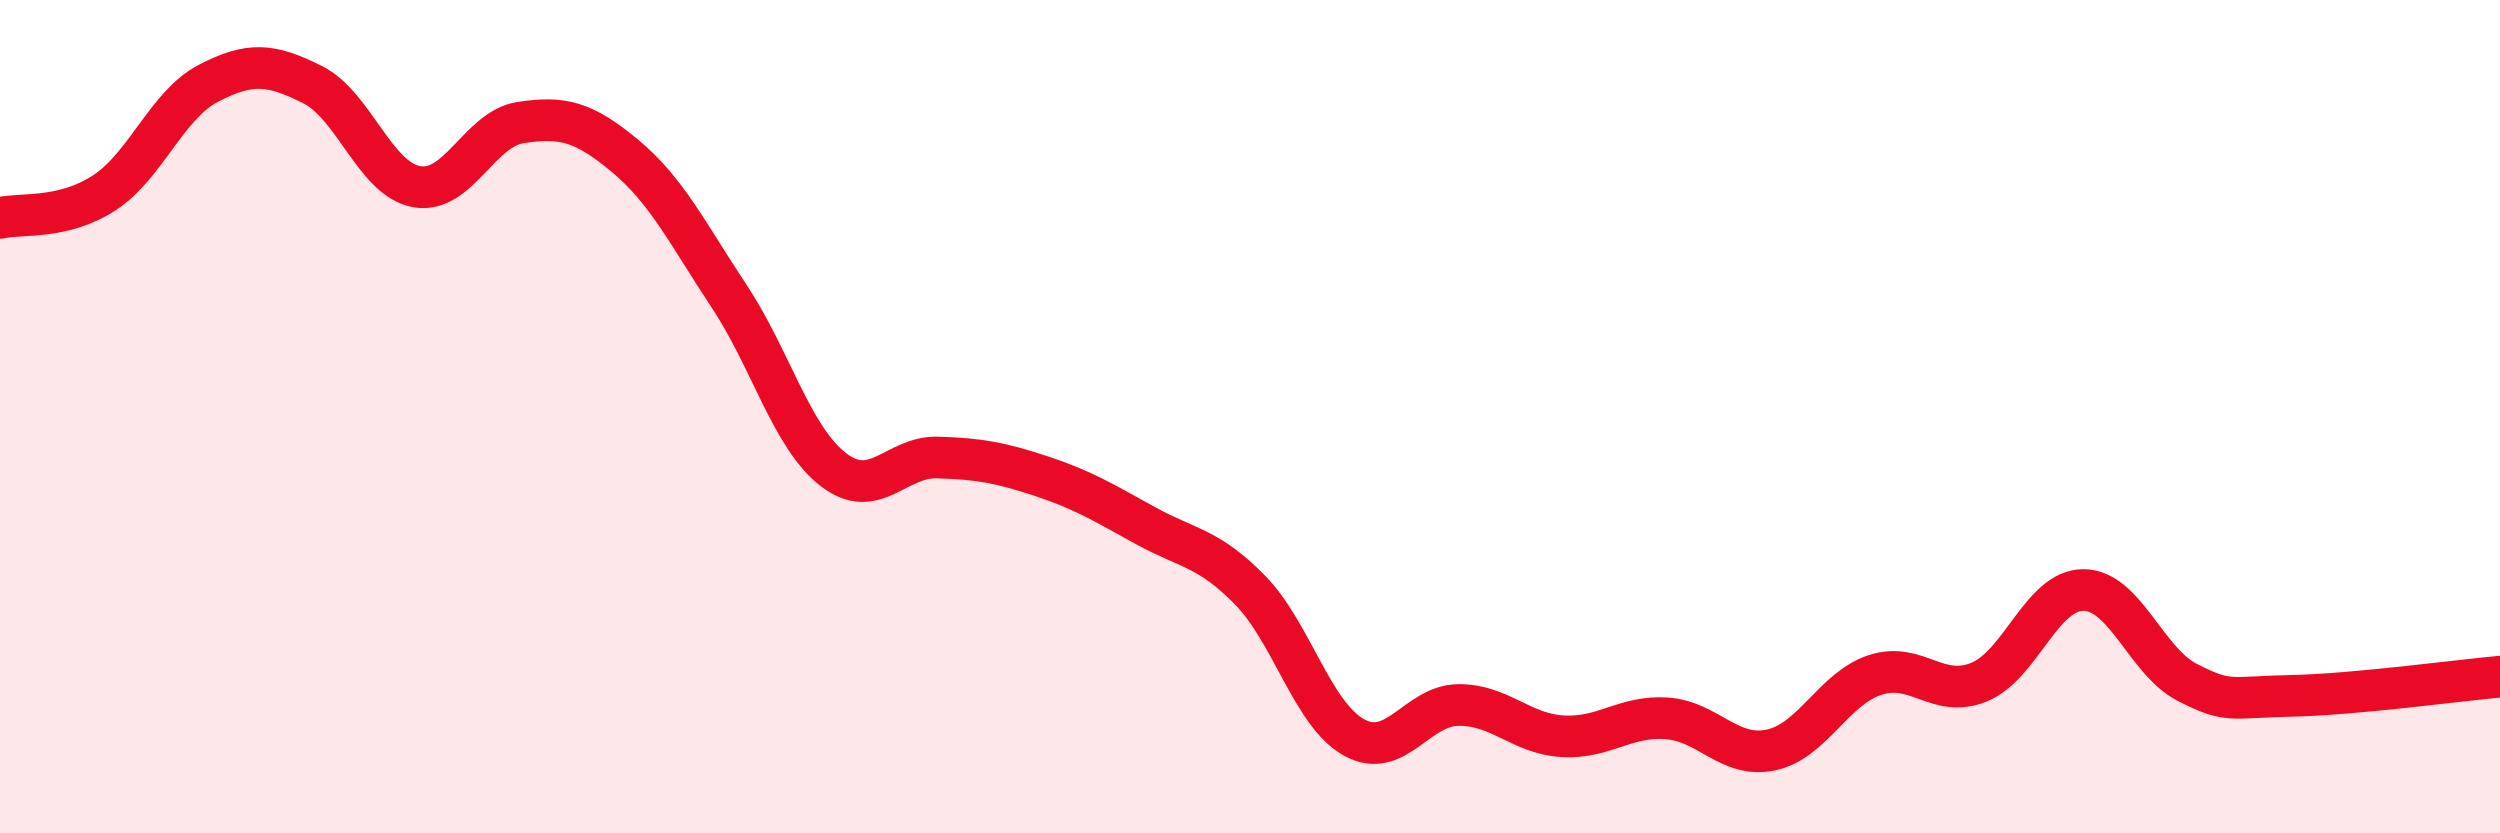
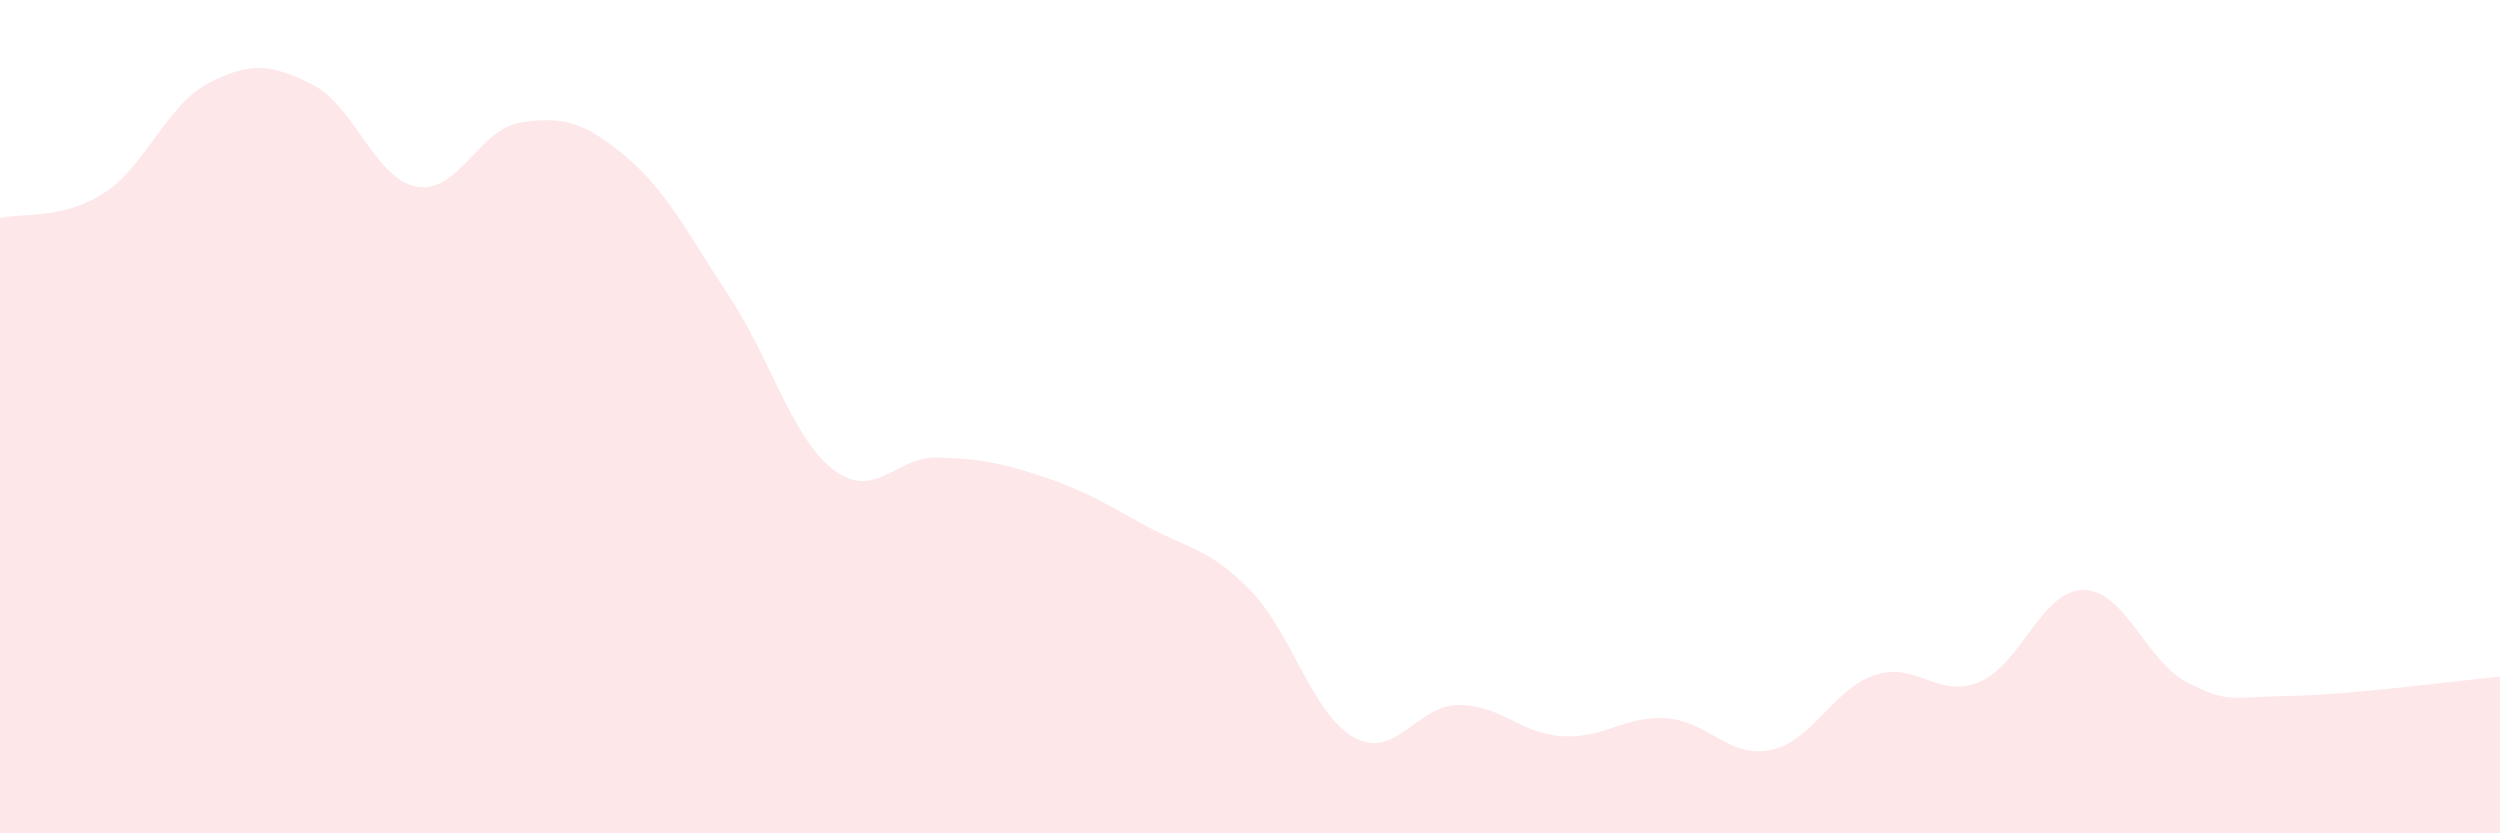
<svg xmlns="http://www.w3.org/2000/svg" width="60" height="20" viewBox="0 0 60 20">
  <path d="M 0,5.23 C 0.5,5.11 1.5,5.28 2.5,4.63 C 3.5,3.98 4,2.52 5,2 C 6,1.48 6.5,1.53 7.5,2.03 C 8.5,2.53 9,4.3 10,4.48 C 11,4.66 11.5,3.09 12.5,2.94 C 13.5,2.79 14,2.91 15,3.74 C 16,4.57 16.5,5.6 17.5,7.11 C 18.5,8.62 19,10.5 20,11.27 C 21,12.04 21.5,10.95 22.5,10.98 C 23.5,11.01 24,11.1 25,11.43 C 26,11.76 26.5,12.07 27.5,12.62 C 28.5,13.17 29,13.14 30,14.16 C 31,15.18 31.5,17.15 32.5,17.7 C 33.5,18.25 34,16.93 35,16.92 C 36,16.91 36.5,17.61 37.5,17.67 C 38.5,17.73 39,17.17 40,17.24 C 41,17.31 41.5,18.21 42.5,18 C 43.5,17.79 44,16.53 45,16.2 C 46,15.87 46.5,16.78 47.5,16.37 C 48.5,15.96 49,14.16 50,14.16 C 51,14.16 51.5,15.87 52.5,16.38 C 53.5,16.89 53.5,16.73 55,16.7 C 56.5,16.67 59,16.33 60,16.24L60 20L0 20Z" fill="#EB0A25" opacity="0.1" stroke-linecap="round" stroke-linejoin="round" />
-   <path d="M 0,5.23 C 0.5,5.11 1.5,5.28 2.5,4.63 C 3.5,3.98 4,2.52 5,2 C 6,1.48 6.5,1.53 7.5,2.03 C 8.5,2.53 9,4.3 10,4.48 C 11,4.66 11.5,3.09 12.5,2.94 C 13.5,2.79 14,2.91 15,3.74 C 16,4.57 16.5,5.6 17.5,7.11 C 18.5,8.62 19,10.5 20,11.27 C 21,12.04 21.5,10.95 22.5,10.98 C 23.5,11.01 24,11.1 25,11.43 C 26,11.76 26.5,12.07 27.5,12.62 C 28.5,13.17 29,13.14 30,14.16 C 31,15.18 31.5,17.15 32.5,17.7 C 33.5,18.25 34,16.93 35,16.92 C 36,16.91 36.5,17.61 37.5,17.67 C 38.5,17.73 39,17.17 40,17.24 C 41,17.31 41.5,18.21 42.5,18 C 43.5,17.79 44,16.53 45,16.2 C 46,15.87 46.5,16.78 47.5,16.37 C 48.5,15.96 49,14.16 50,14.16 C 51,14.16 51.5,15.87 52.5,16.38 C 53.5,16.89 53.5,16.73 55,16.7 C 56.5,16.67 59,16.33 60,16.24" stroke="#EB0A25" stroke-width="1" fill="none" stroke-linecap="round" stroke-linejoin="round" />
</svg>